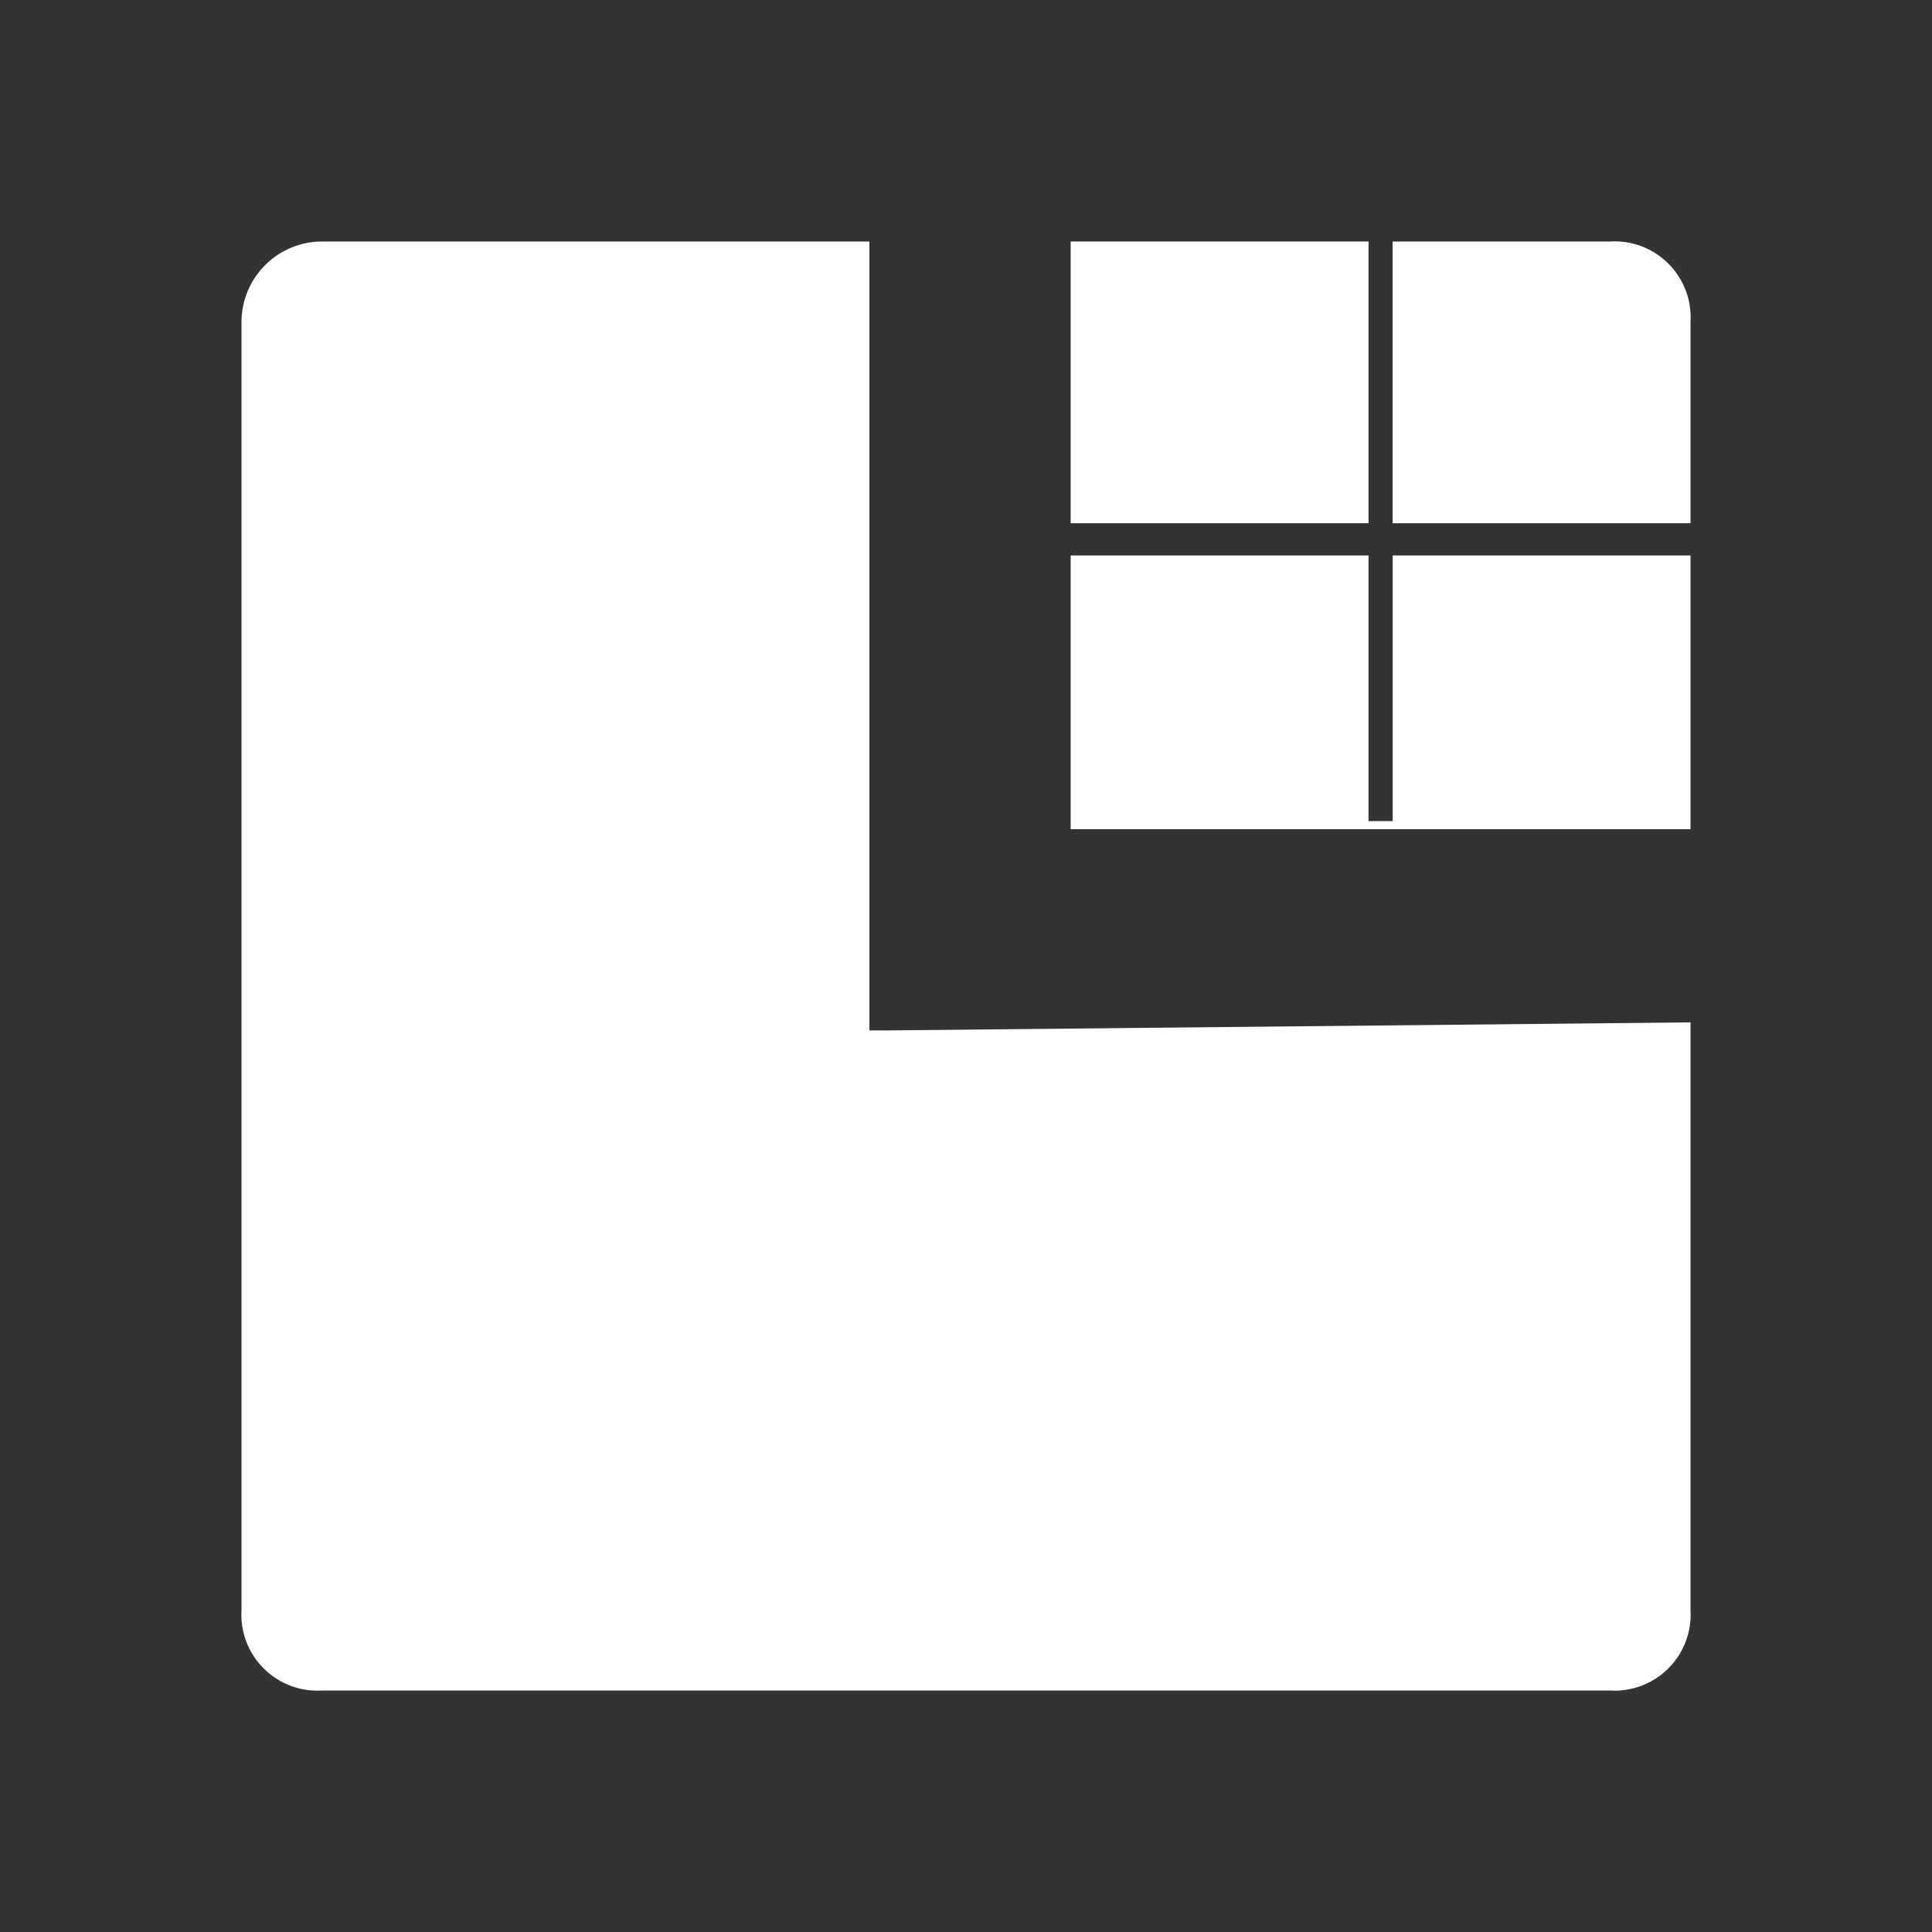
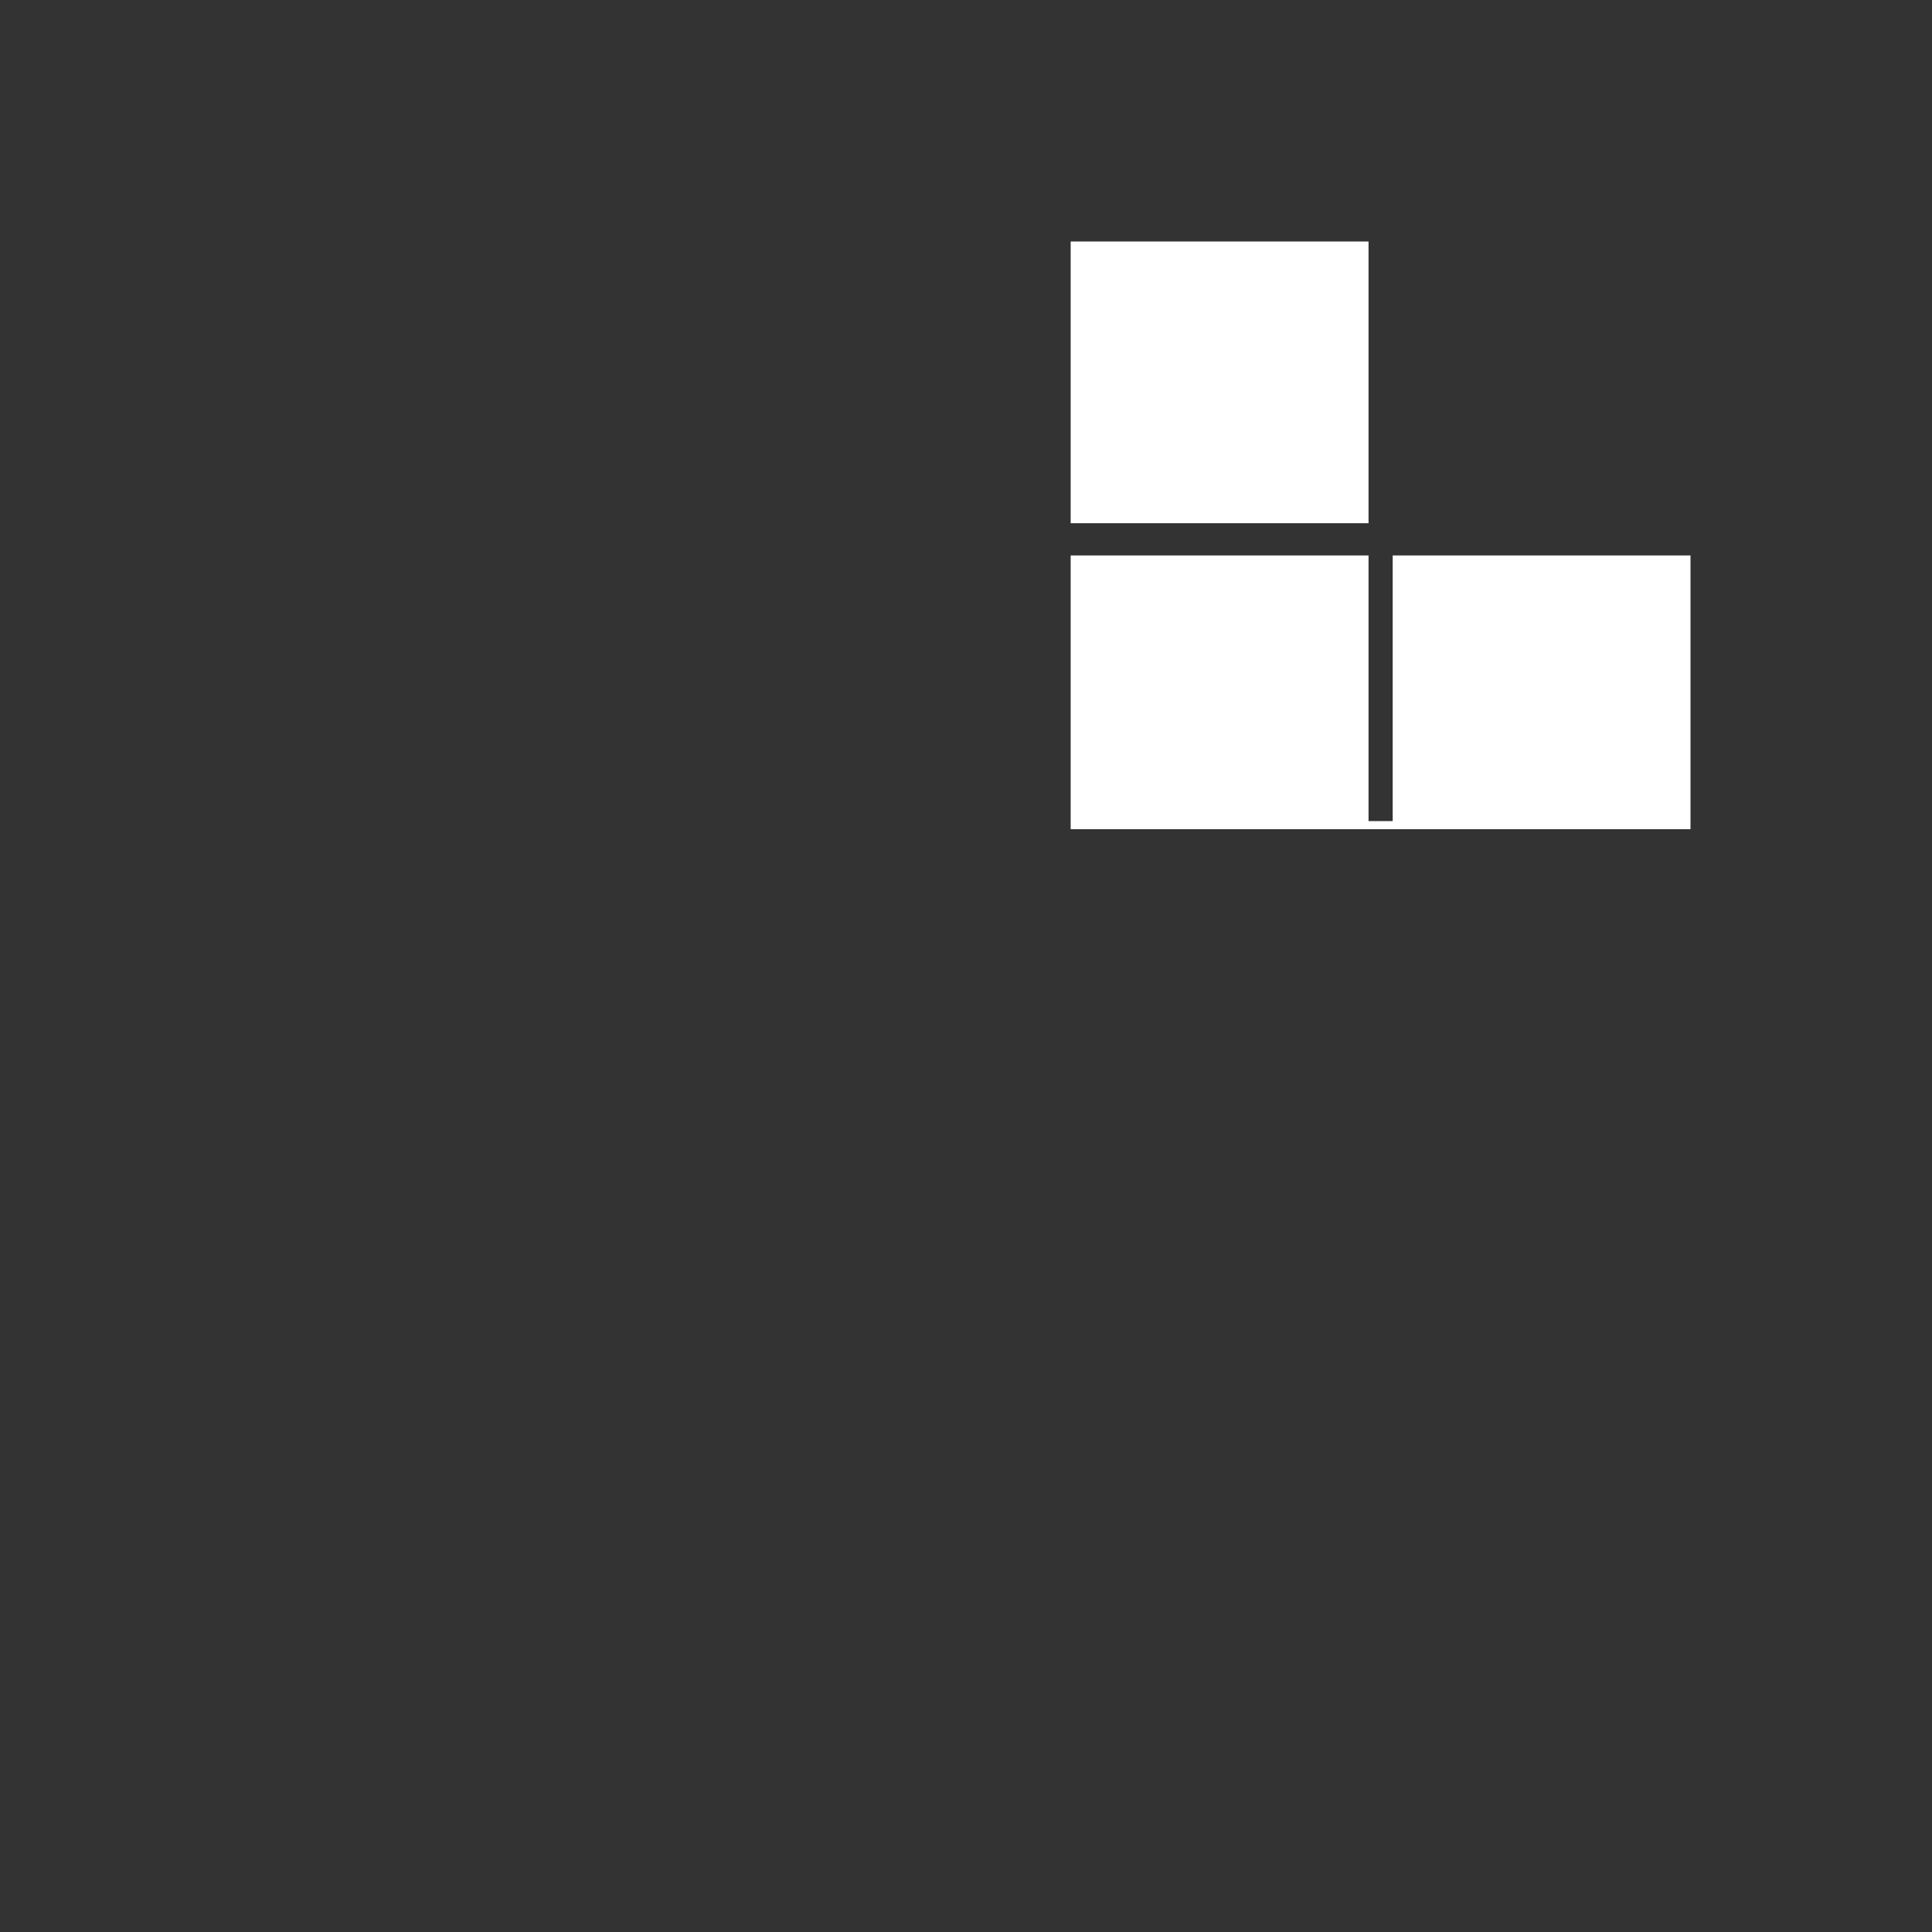
<svg xmlns="http://www.w3.org/2000/svg" width="34" height="34" viewBox="0 0 34 34">
  <rect x="0" y="0" width="34" height="34" fill="#333333" stroke="none" />
  <g id="Group_505" data-name="Group 505" transform="translate(-12 -12)">
-     <rect id="Rectangle_166" data-name="Rectangle 166" width="34" height="34" transform="translate(12 12)" fill="none" />
    <g id="Group_314" data-name="Group 314" transform="translate(16.25 16.25)">
-       <path id="Path_150" data-name="Path 150" d="M34.542,19.958V16.417A1.338,1.338,0,0,0,33.125,15H29.3v4.958Z" transform="translate(-9.042 -15)" fill="#fff" />
-       <path id="Path_151" data-name="Path 151" d="M26.333,28.883H26.05V15H16.417A1.42,1.42,0,0,0,15,16.417V39.083A1.338,1.338,0,0,0,16.417,40.5H39.083A1.338,1.338,0,0,0,40.5,39.083V28.742l-14.167.142Z" transform="translate(-15 -15)" fill="#fff" />
      <path id="Path_152" data-name="Path 152" d="M36.208,25.342V20.525H30.967V25.2h-.425V20.525H25.3v-.567h5.242V15H25.3V25.342Z" transform="translate(-10.708 -15)" fill="#fff" />
    </g>
  </g>
</svg>